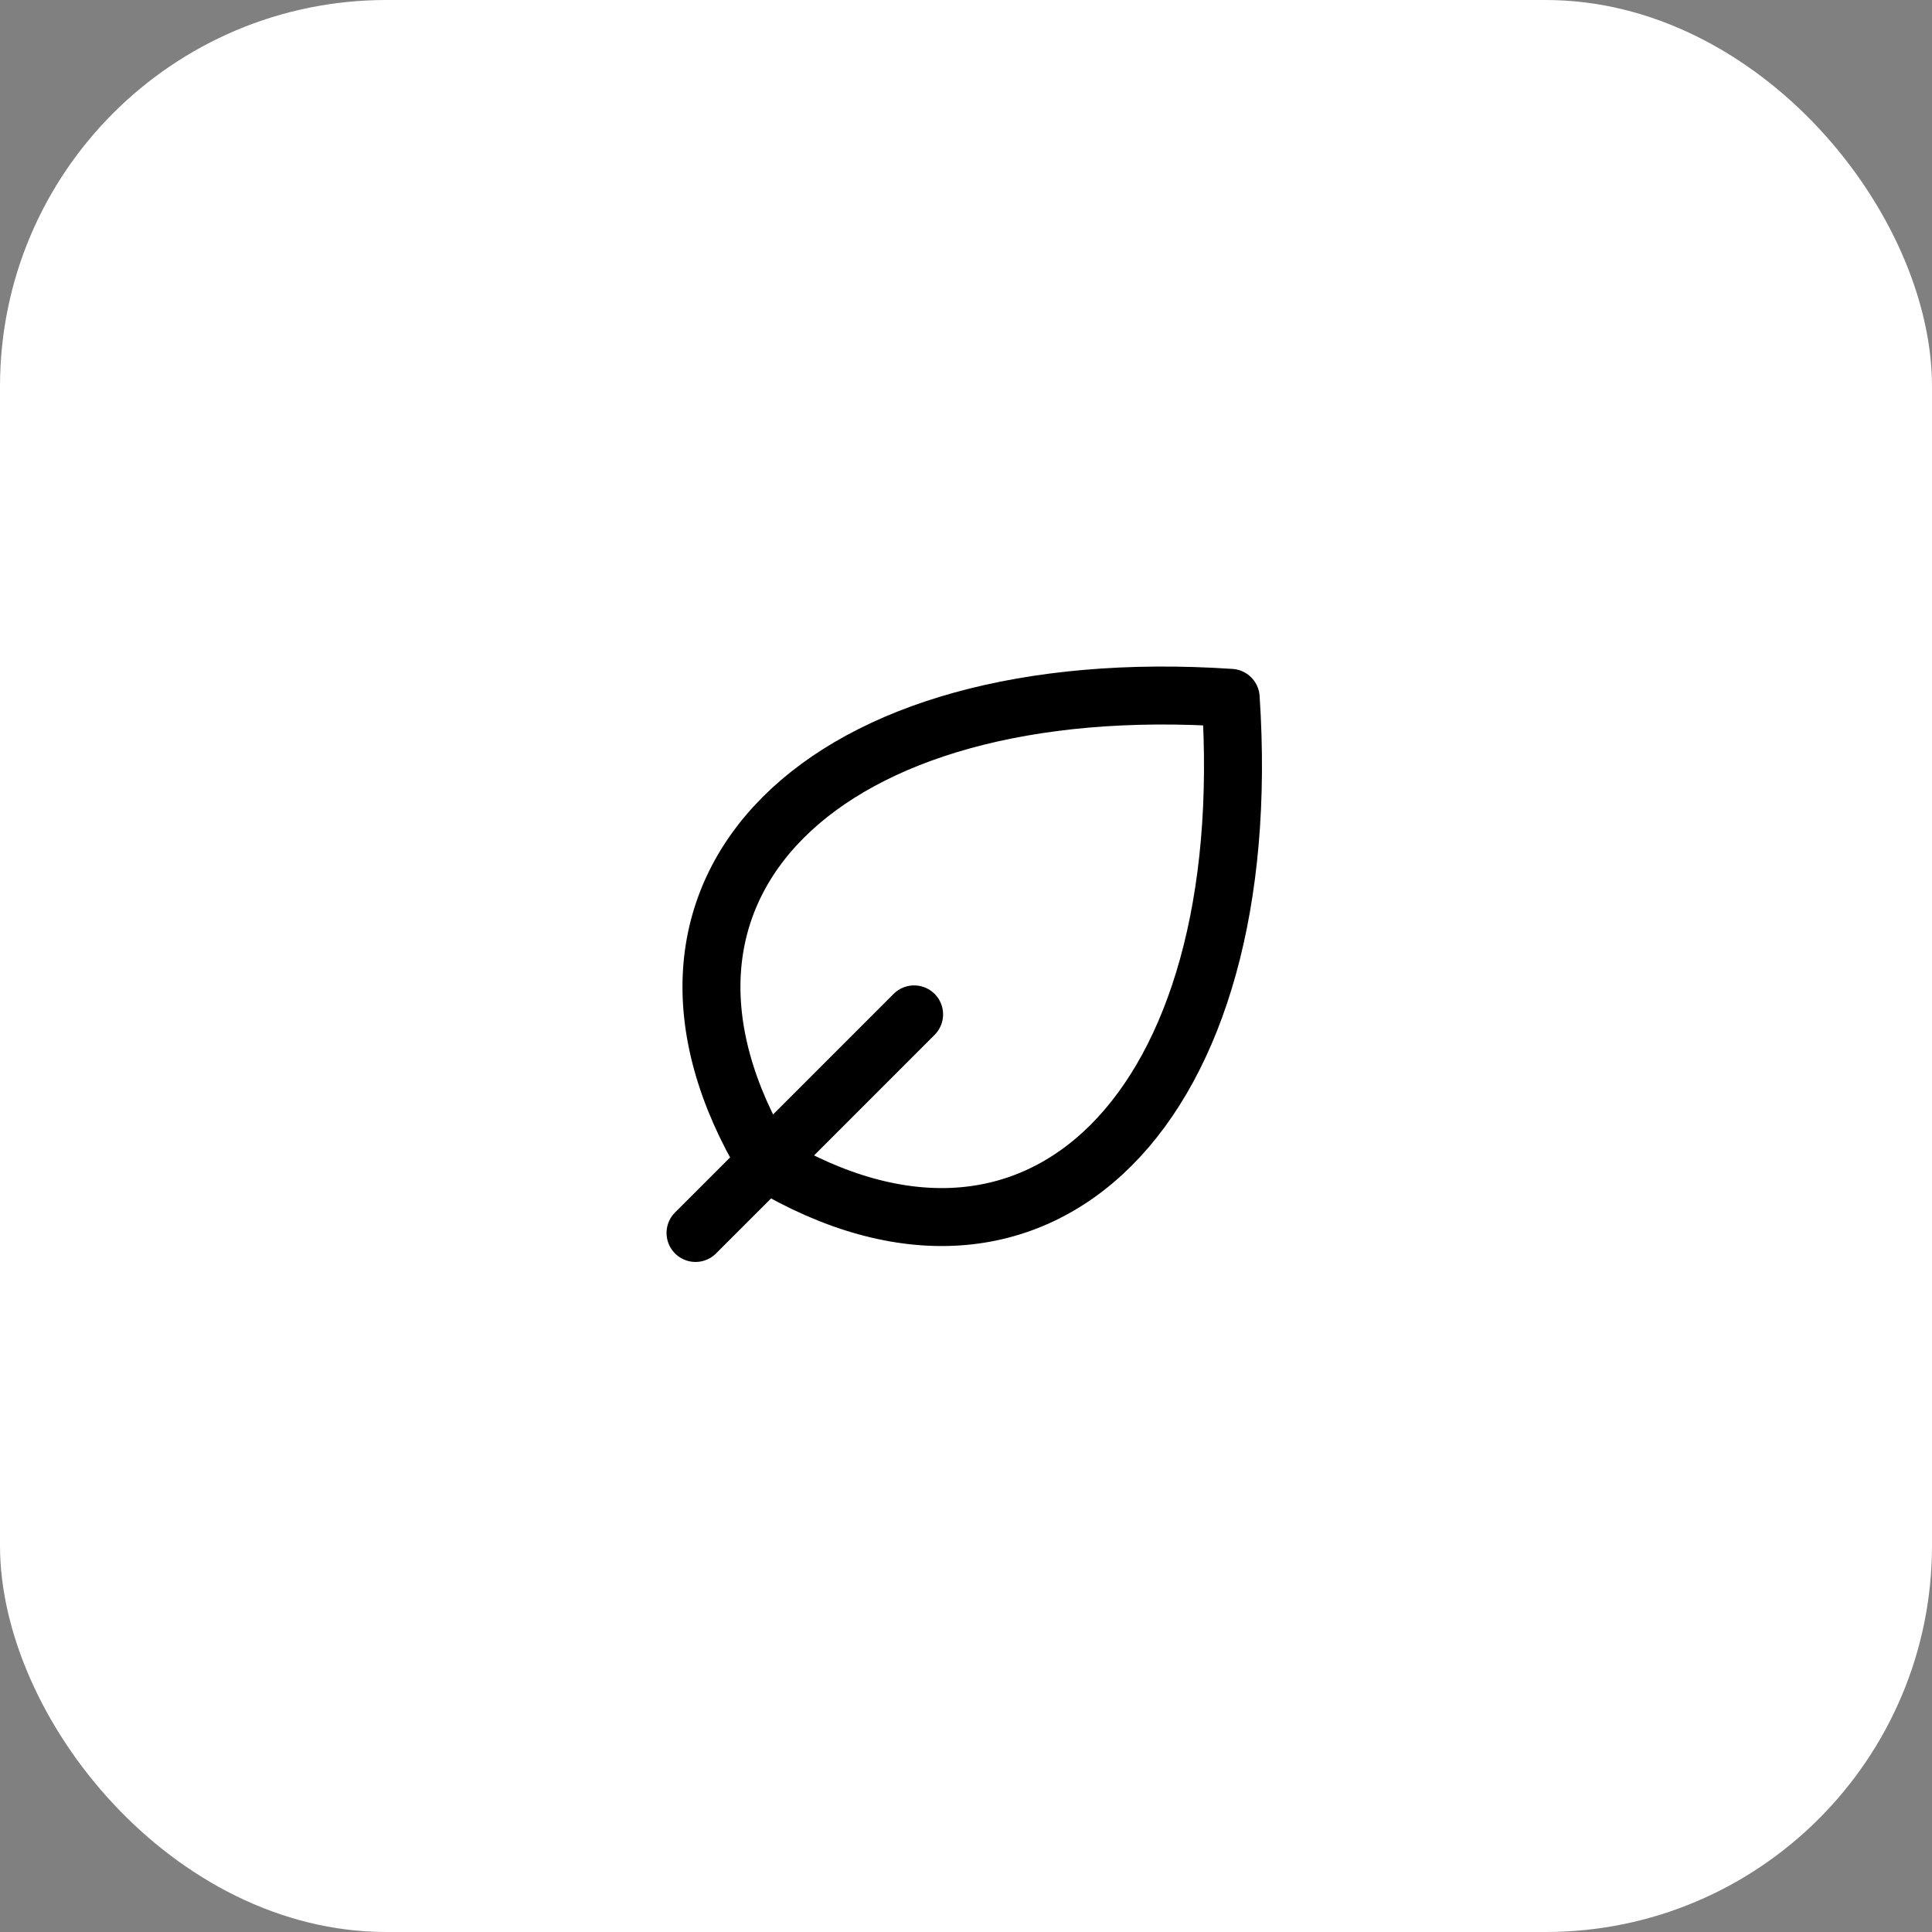
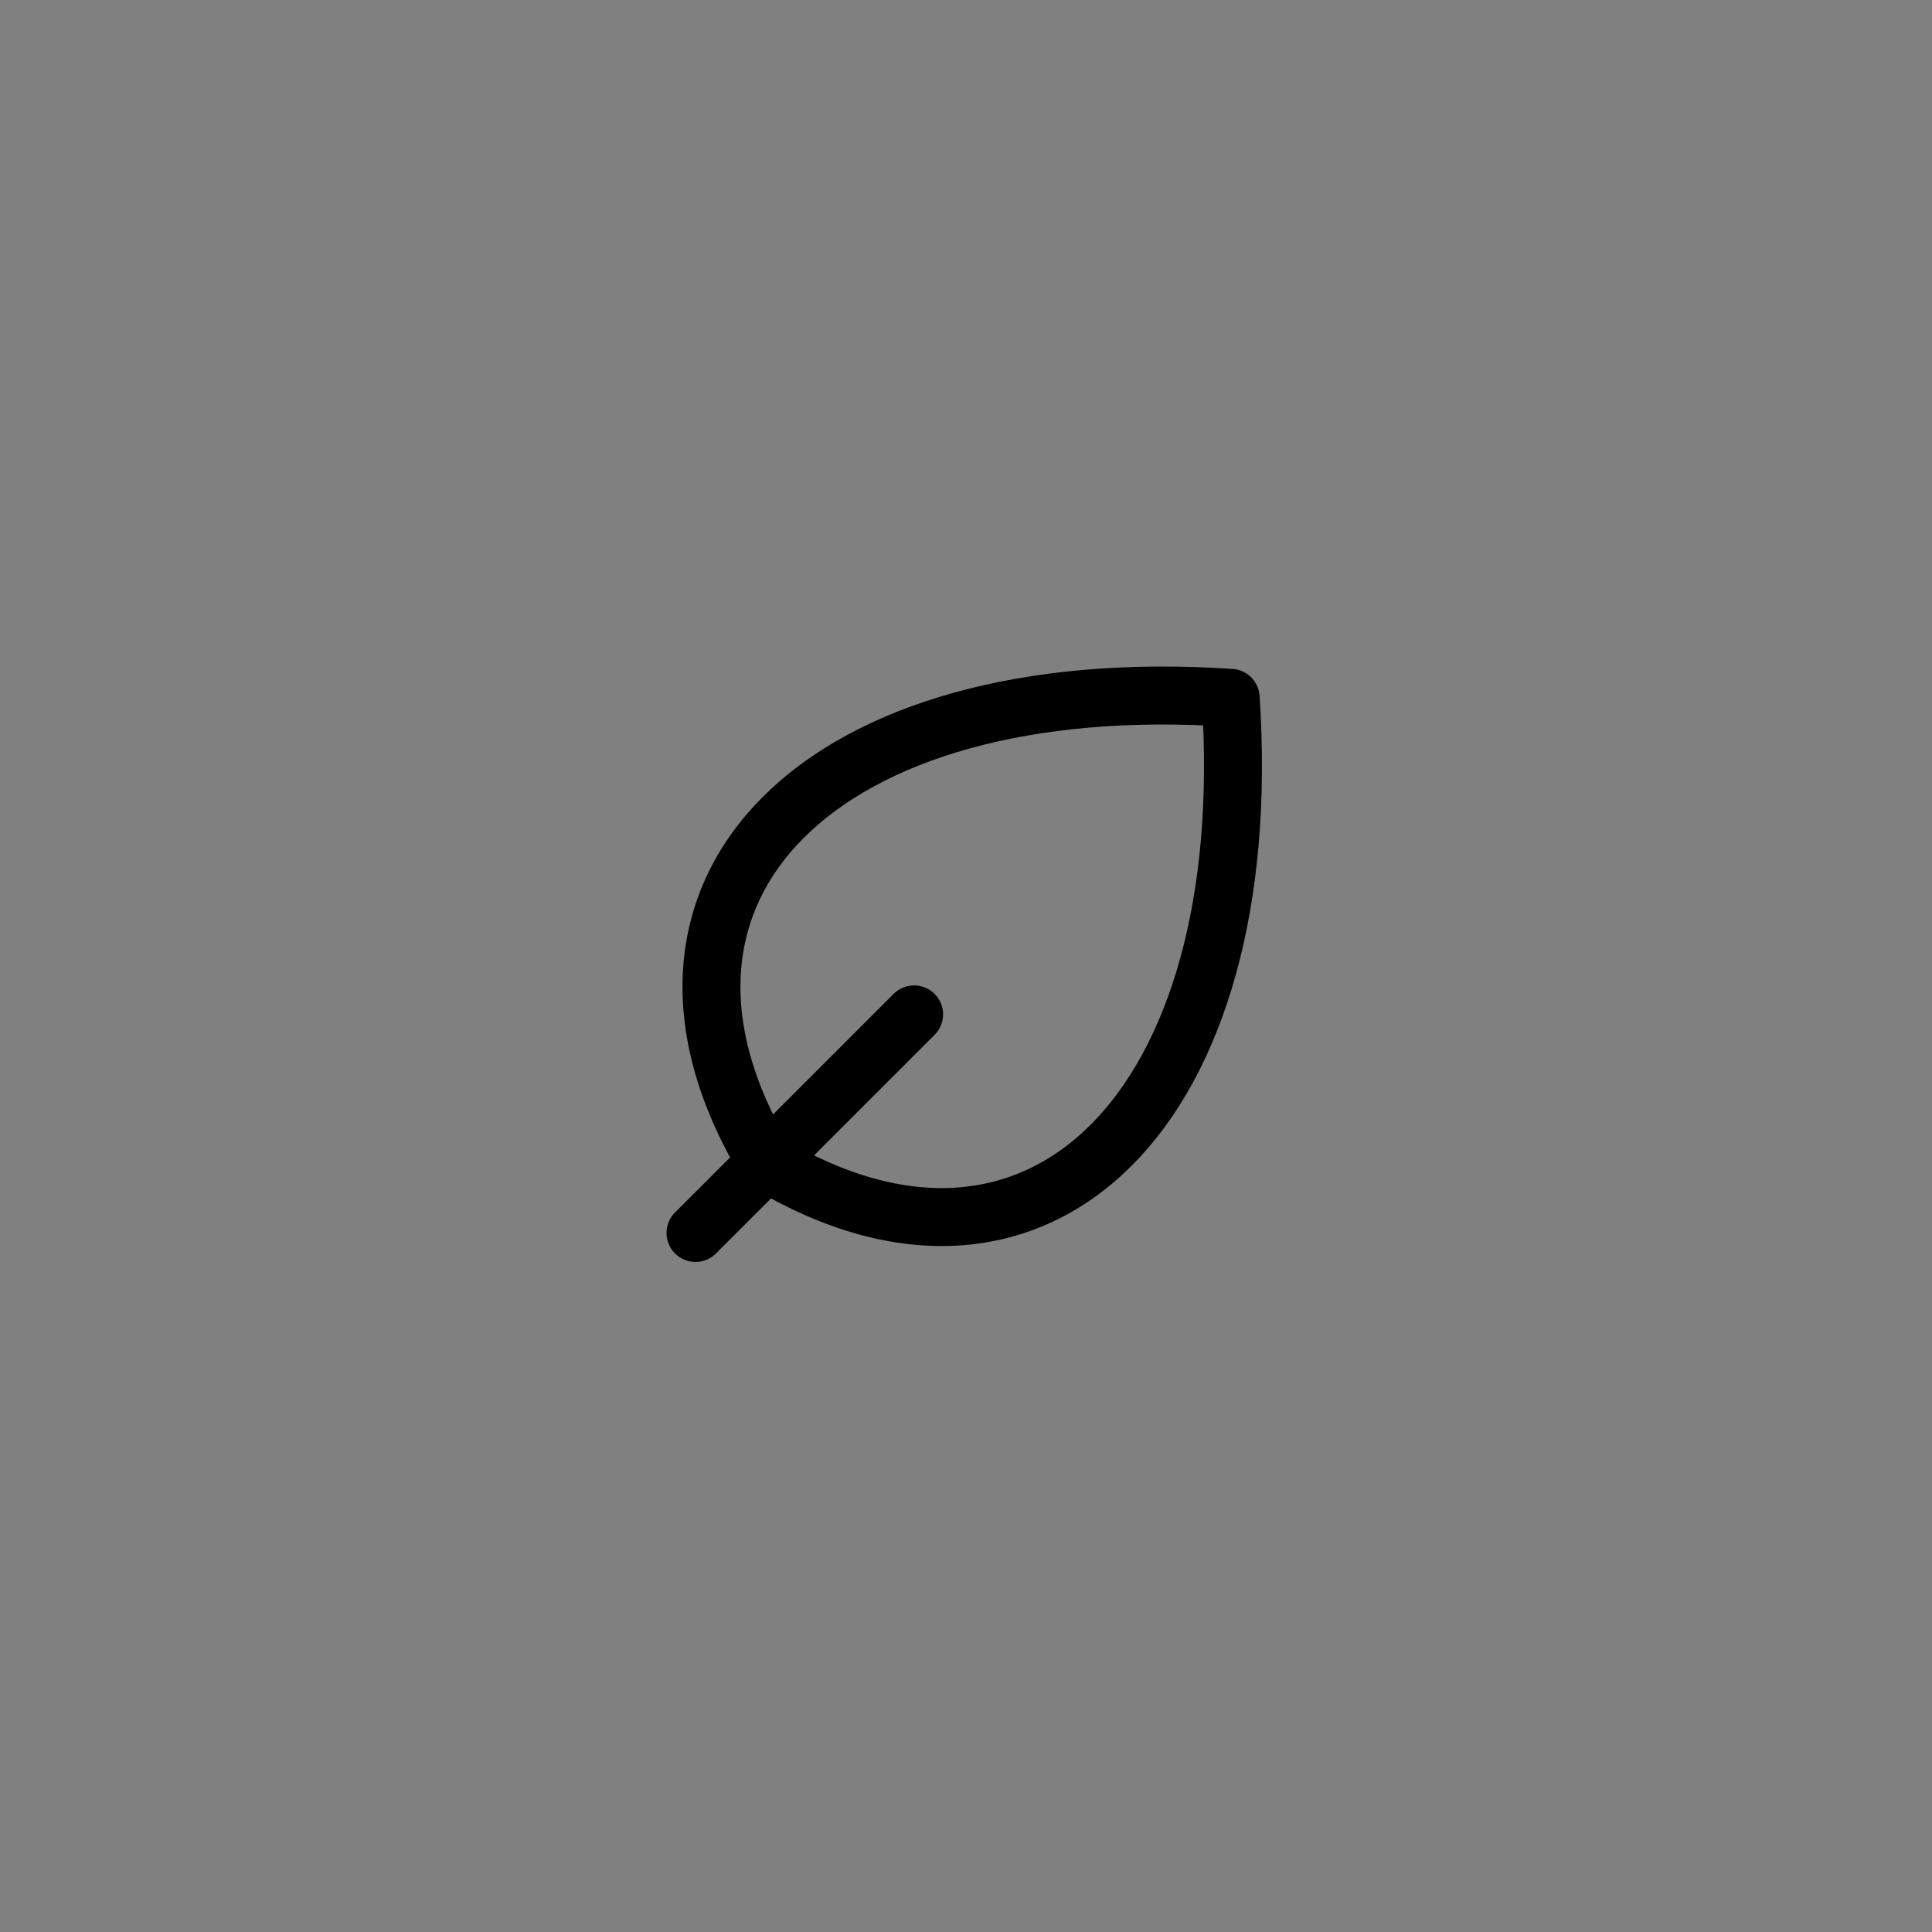
<svg xmlns="http://www.w3.org/2000/svg" width="50" height="50" viewBox="0 0 50 50" fill="none">
  <rect x="0" y="0" width="50" height="50" fill="#808080" stroke="none" />
-   <rect width="50" height="50" rx="10" fill="white" />
-   <path d="M19.829 30.081C26.9 34.323 32.557 28.666 31.85 18.06C21.244 17.353 15.587 23.01 19.829 30.081ZM19.829 30.081C19.829 30.081 19.829 30.081 19.829 30.081ZM19.829 30.081L18 31.909M19.829 30.081L23.657 26.252" stroke="black" stroke-width="1.5" stroke-linecap="round" stroke-linejoin="round" />
+   <path d="M19.829 30.081C26.9 34.323 32.557 28.666 31.85 18.06C21.244 17.353 15.587 23.01 19.829 30.081ZM19.829 30.081C19.829 30.081 19.829 30.081 19.829 30.081ZL18 31.909M19.829 30.081L23.657 26.252" stroke="black" stroke-width="1.5" stroke-linecap="round" stroke-linejoin="round" />
</svg>